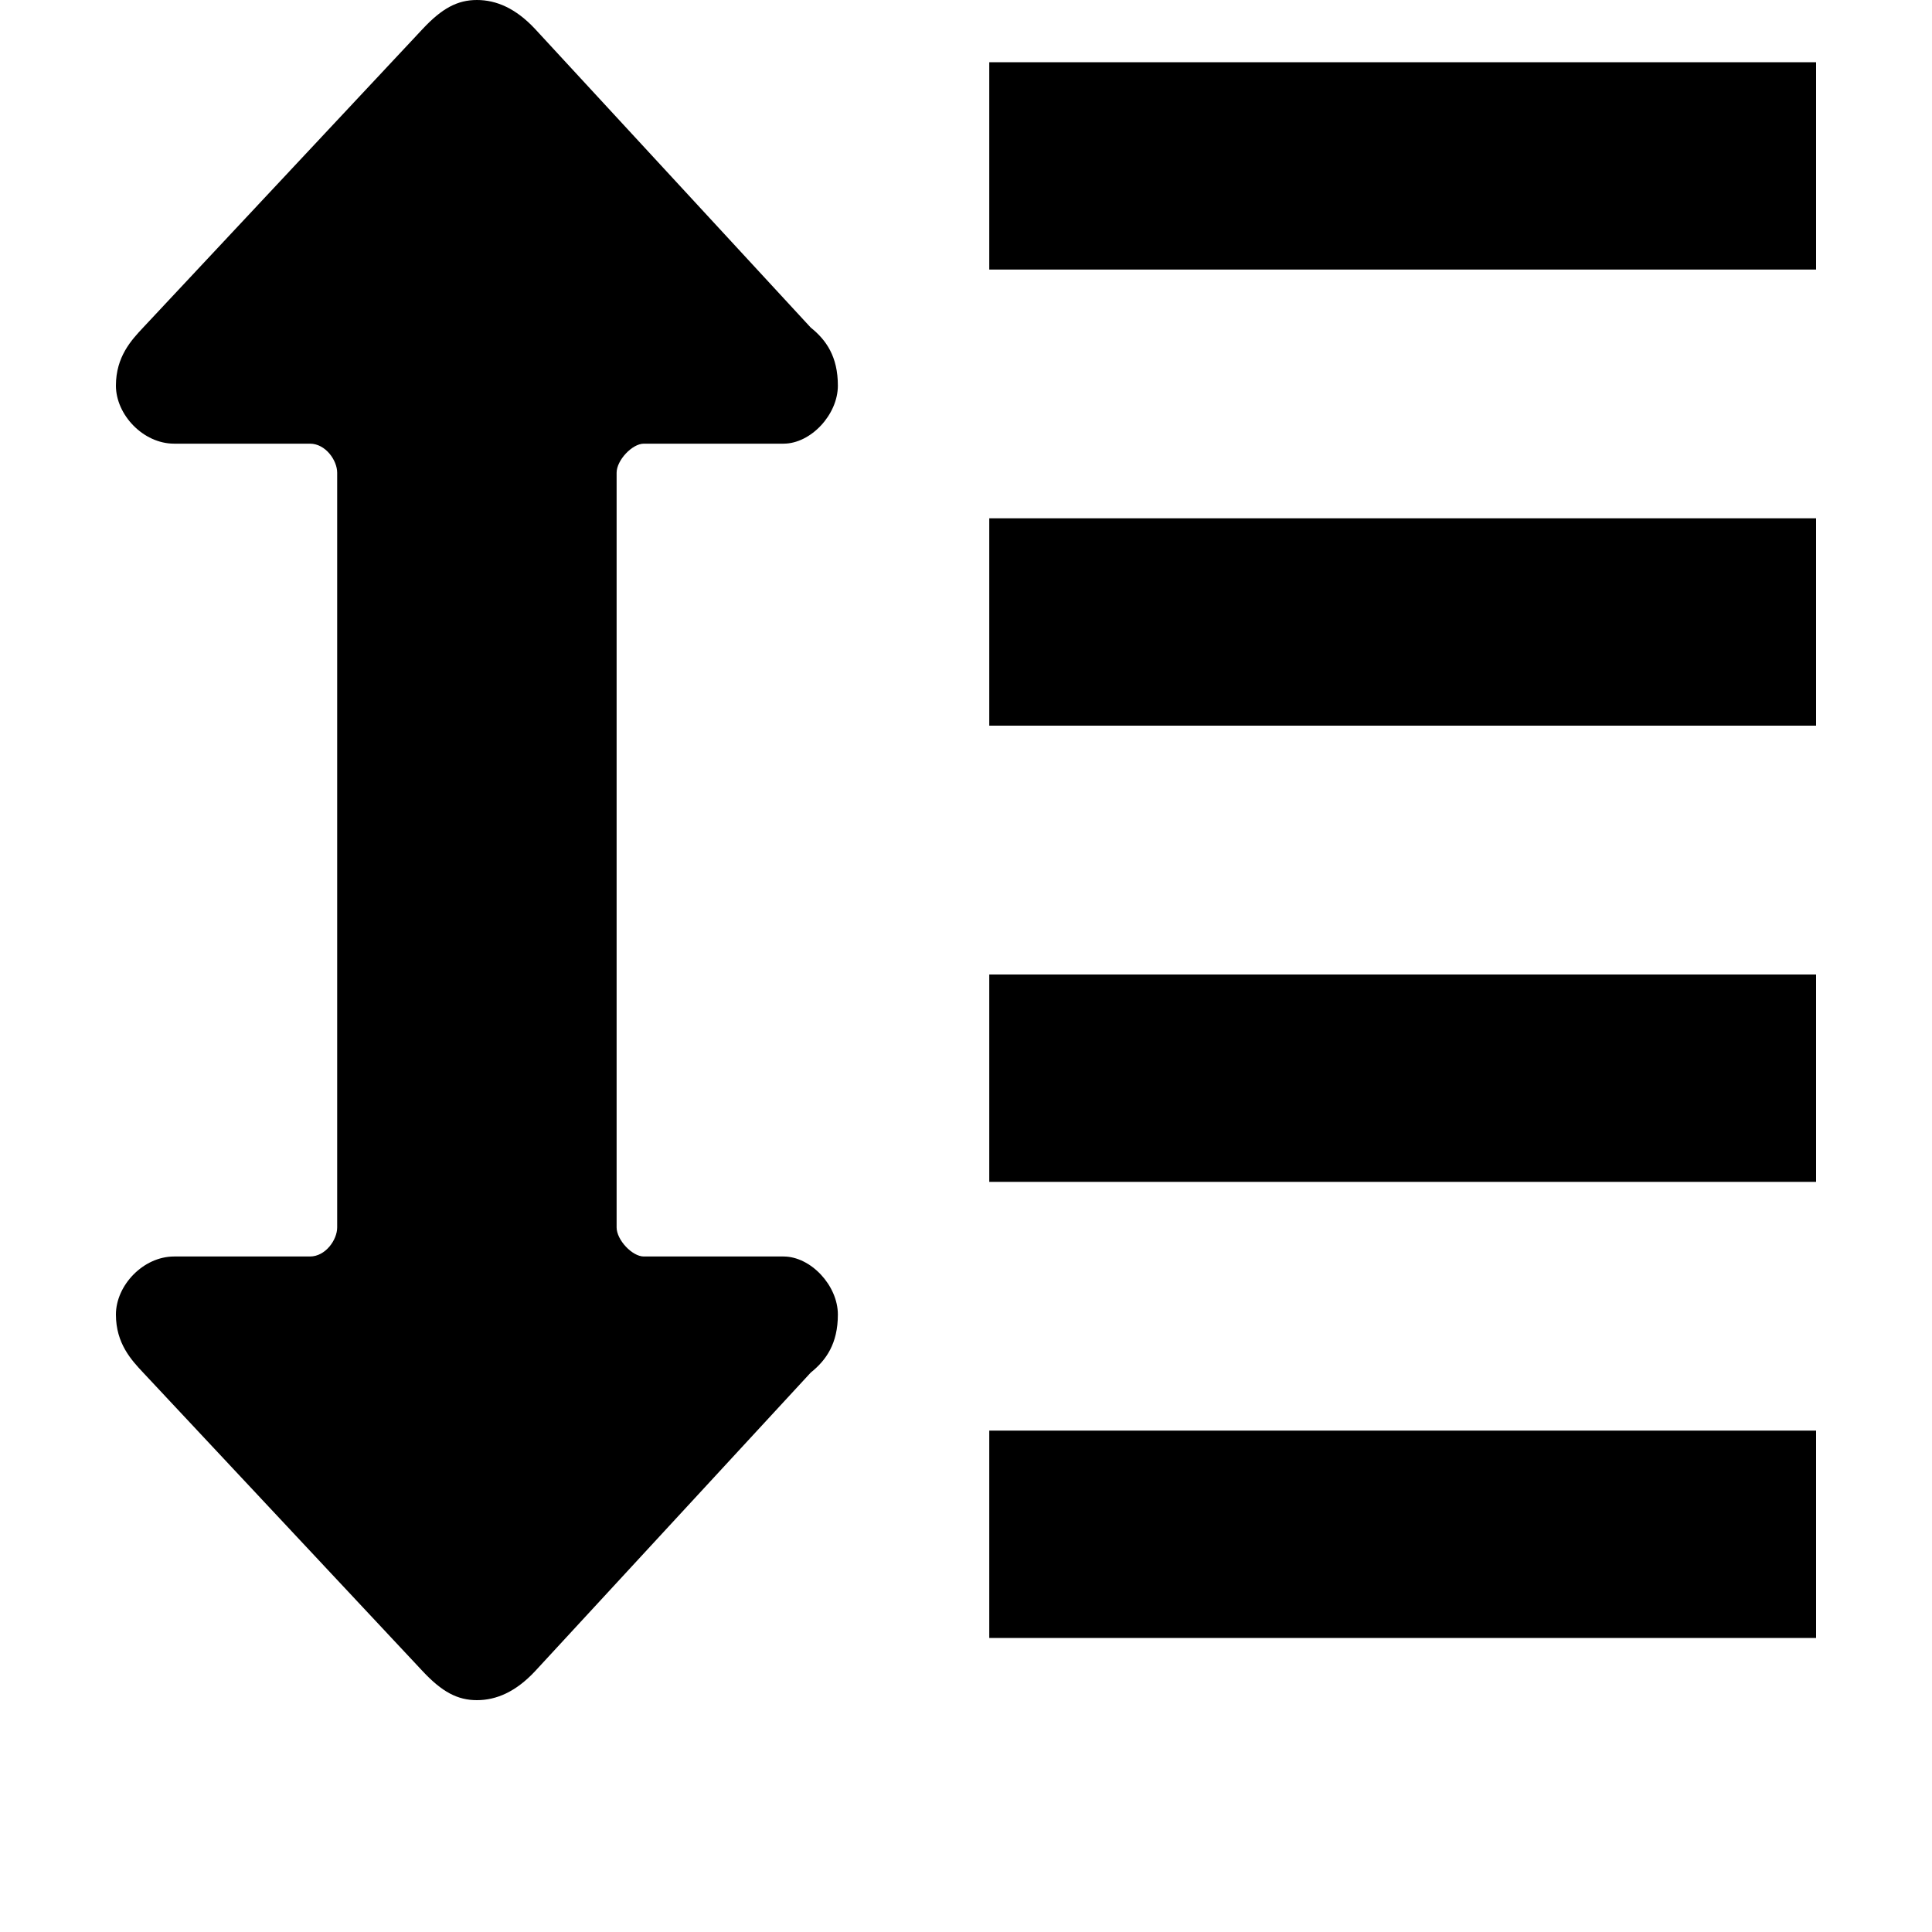
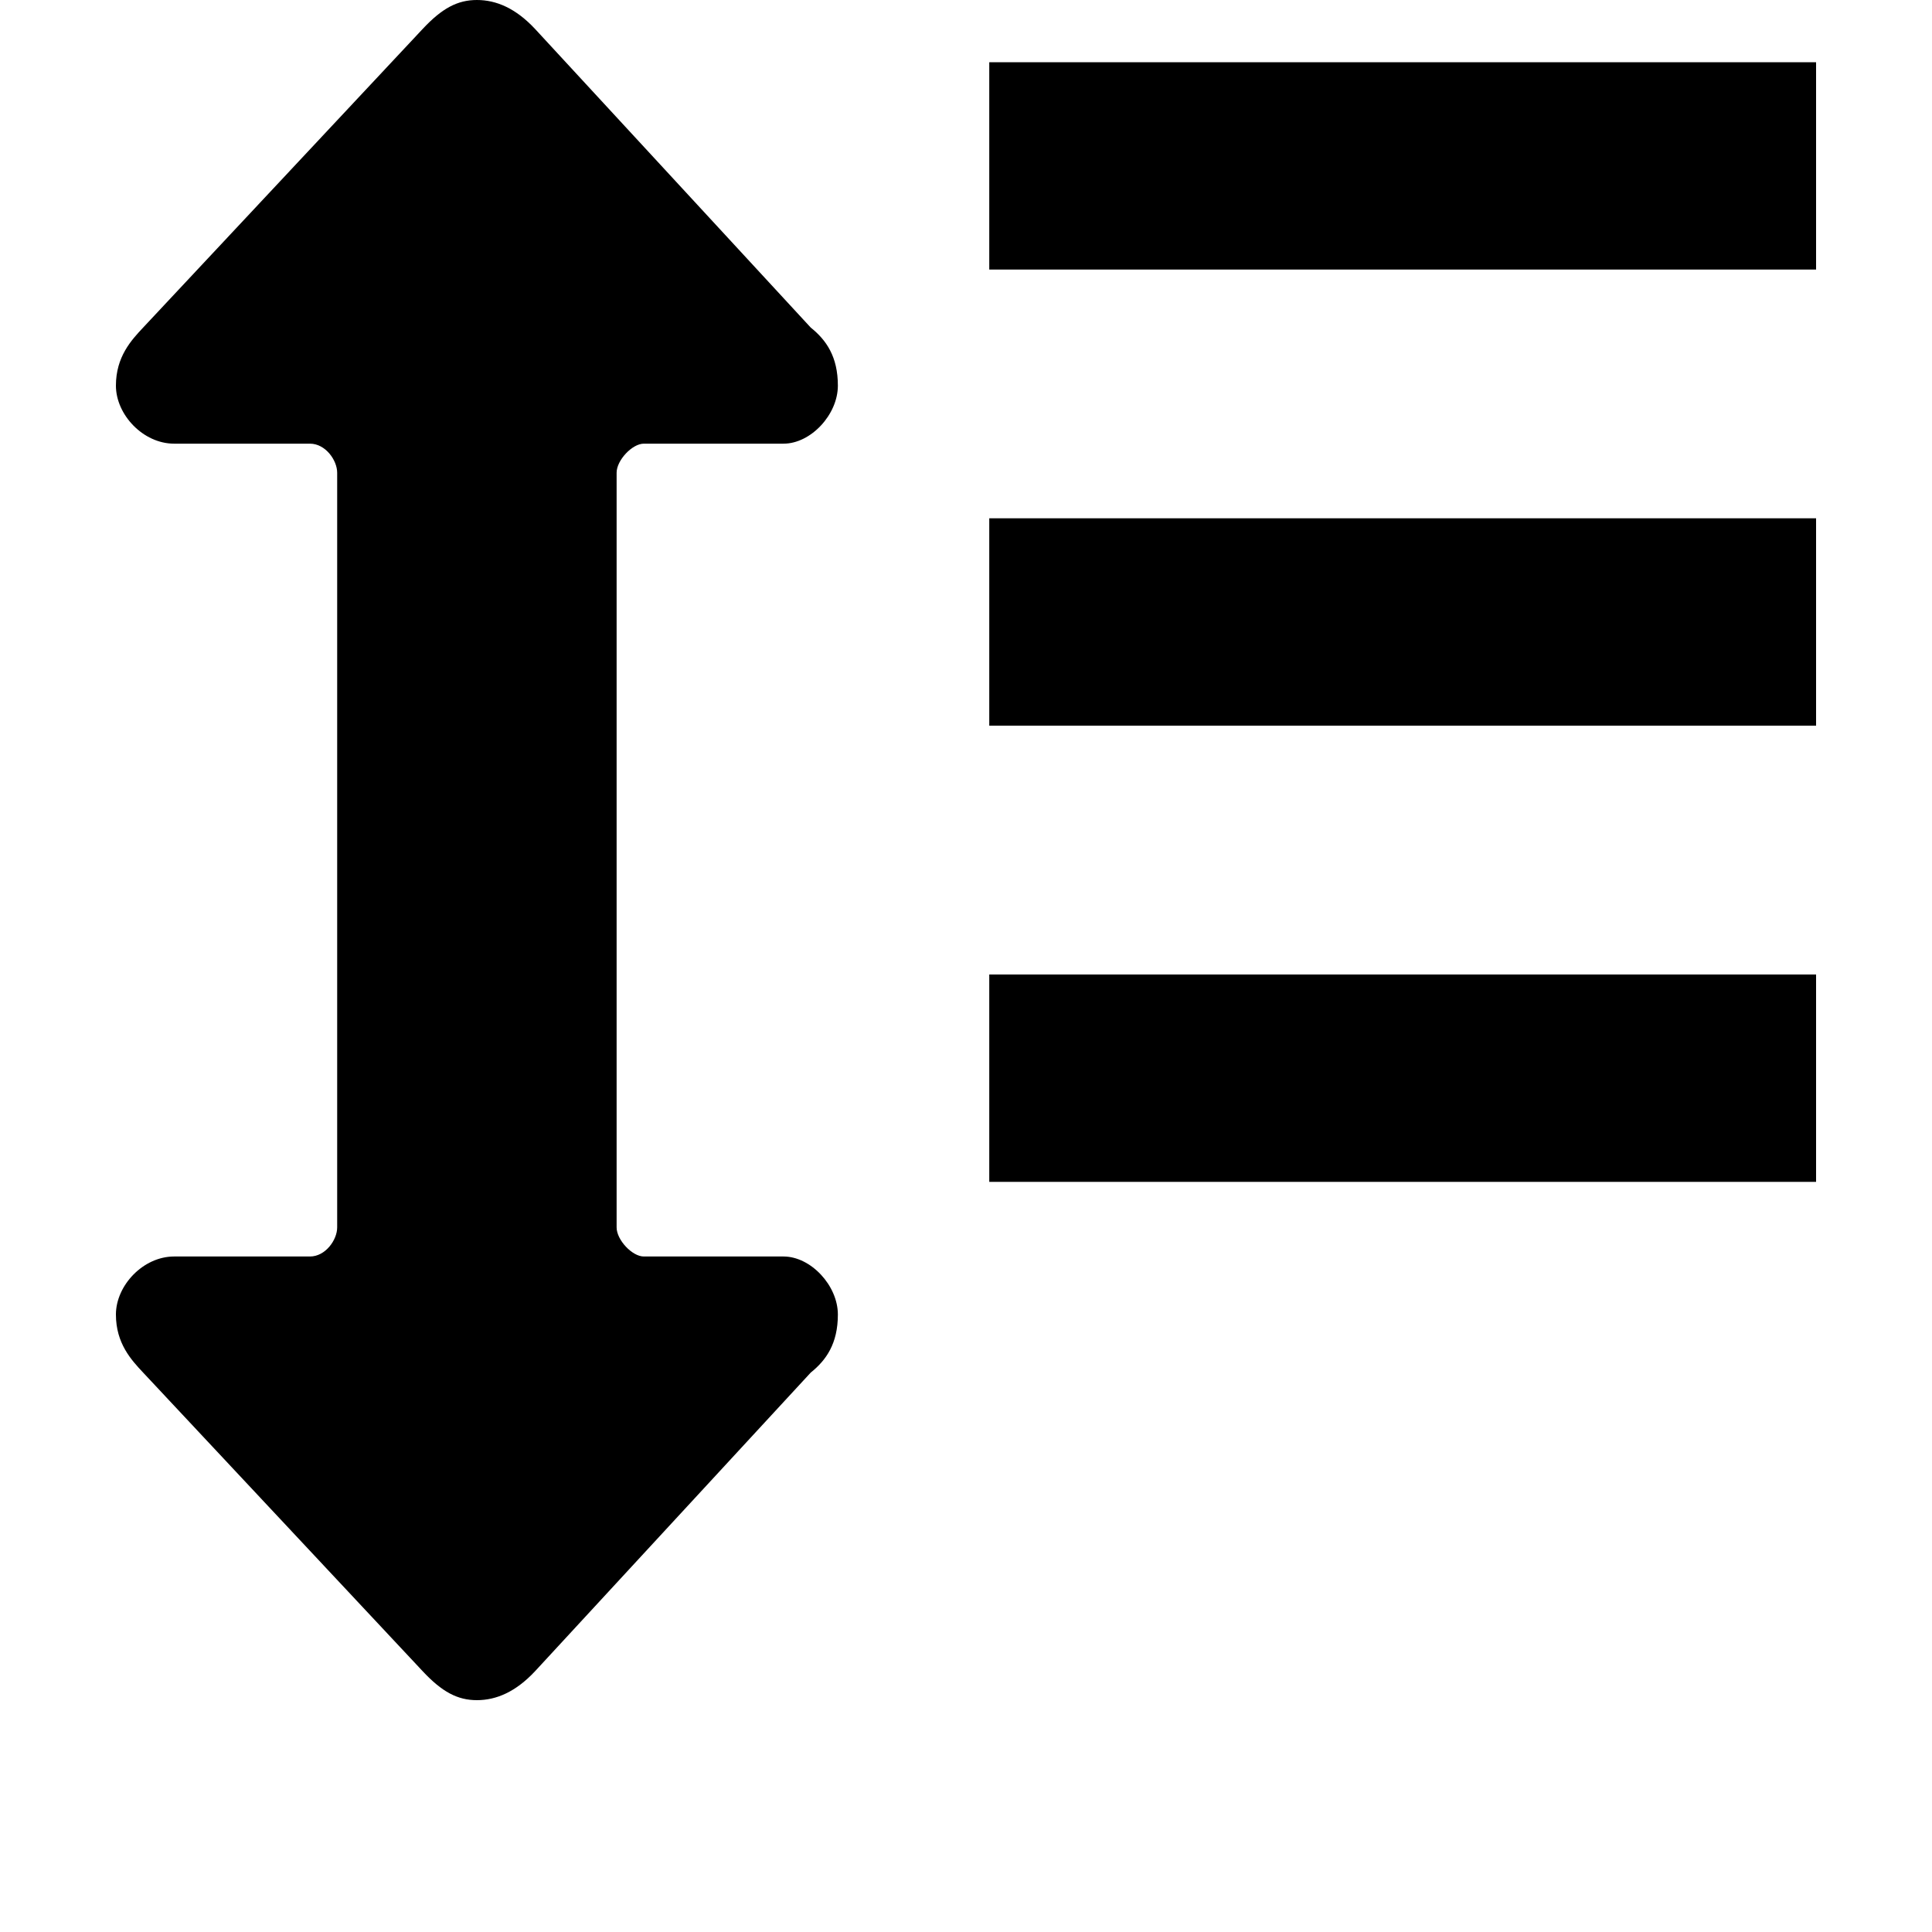
<svg xmlns="http://www.w3.org/2000/svg" width="22" height="22" viewBox="0 0 22 25" fill="none">
-   <path fill-rule="evenodd" clip-rule="evenodd" d="M11.301 0.805H22V3.488H11.301V0.805ZM11.301 6.707H22V9.39H11.301V6.707ZM11.301 12.61H22V15.293H11.301V12.61ZM11.301 18.512H22V21.195H11.301V18.512ZM3.968 21.624L0.352 17.761C0.201 17.6 0 17.385 0 17.01C0 16.634 0.352 16.259 0.753 16.259H2.511C2.712 16.259 2.863 16.044 2.863 15.883C2.863 12.61 2.863 9.39 2.863 6.117C2.863 5.956 2.712 5.741 2.511 5.741H0.753C0.352 5.741 0 5.366 0 4.99C0 4.615 0.201 4.4 0.352 4.239L3.968 0.376C4.219 0.107 4.42 0 4.671 0C4.922 0 5.174 0.107 5.425 0.376L8.991 4.239C9.192 4.4 9.342 4.615 9.342 4.99C9.342 5.366 8.991 5.741 8.639 5.741H6.831C6.68 5.741 6.479 5.956 6.479 6.117C6.479 9.39 6.479 12.61 6.479 15.883C6.479 16.044 6.68 16.259 6.831 16.259H8.639C8.991 16.259 9.342 16.634 9.342 17.01C9.342 17.385 9.192 17.6 8.991 17.761L5.425 21.624C5.174 21.893 4.922 22 4.671 22C4.42 22 4.219 21.893 3.968 21.624Z" fill="black" />
+   <path fill-rule="evenodd" clip-rule="evenodd" d="M11.301 0.805H22V3.488H11.301V0.805ZM11.301 6.707H22V9.39H11.301V6.707ZM11.301 12.61H22V15.293H11.301V12.61ZM11.301 18.512V21.195H11.301V18.512ZM3.968 21.624L0.352 17.761C0.201 17.6 0 17.385 0 17.01C0 16.634 0.352 16.259 0.753 16.259H2.511C2.712 16.259 2.863 16.044 2.863 15.883C2.863 12.61 2.863 9.39 2.863 6.117C2.863 5.956 2.712 5.741 2.511 5.741H0.753C0.352 5.741 0 5.366 0 4.99C0 4.615 0.201 4.4 0.352 4.239L3.968 0.376C4.219 0.107 4.42 0 4.671 0C4.922 0 5.174 0.107 5.425 0.376L8.991 4.239C9.192 4.4 9.342 4.615 9.342 4.99C9.342 5.366 8.991 5.741 8.639 5.741H6.831C6.68 5.741 6.479 5.956 6.479 6.117C6.479 9.39 6.479 12.61 6.479 15.883C6.479 16.044 6.68 16.259 6.831 16.259H8.639C8.991 16.259 9.342 16.634 9.342 17.01C9.342 17.385 9.192 17.6 8.991 17.761L5.425 21.624C5.174 21.893 4.922 22 4.671 22C4.42 22 4.219 21.893 3.968 21.624Z" fill="black" />
</svg>